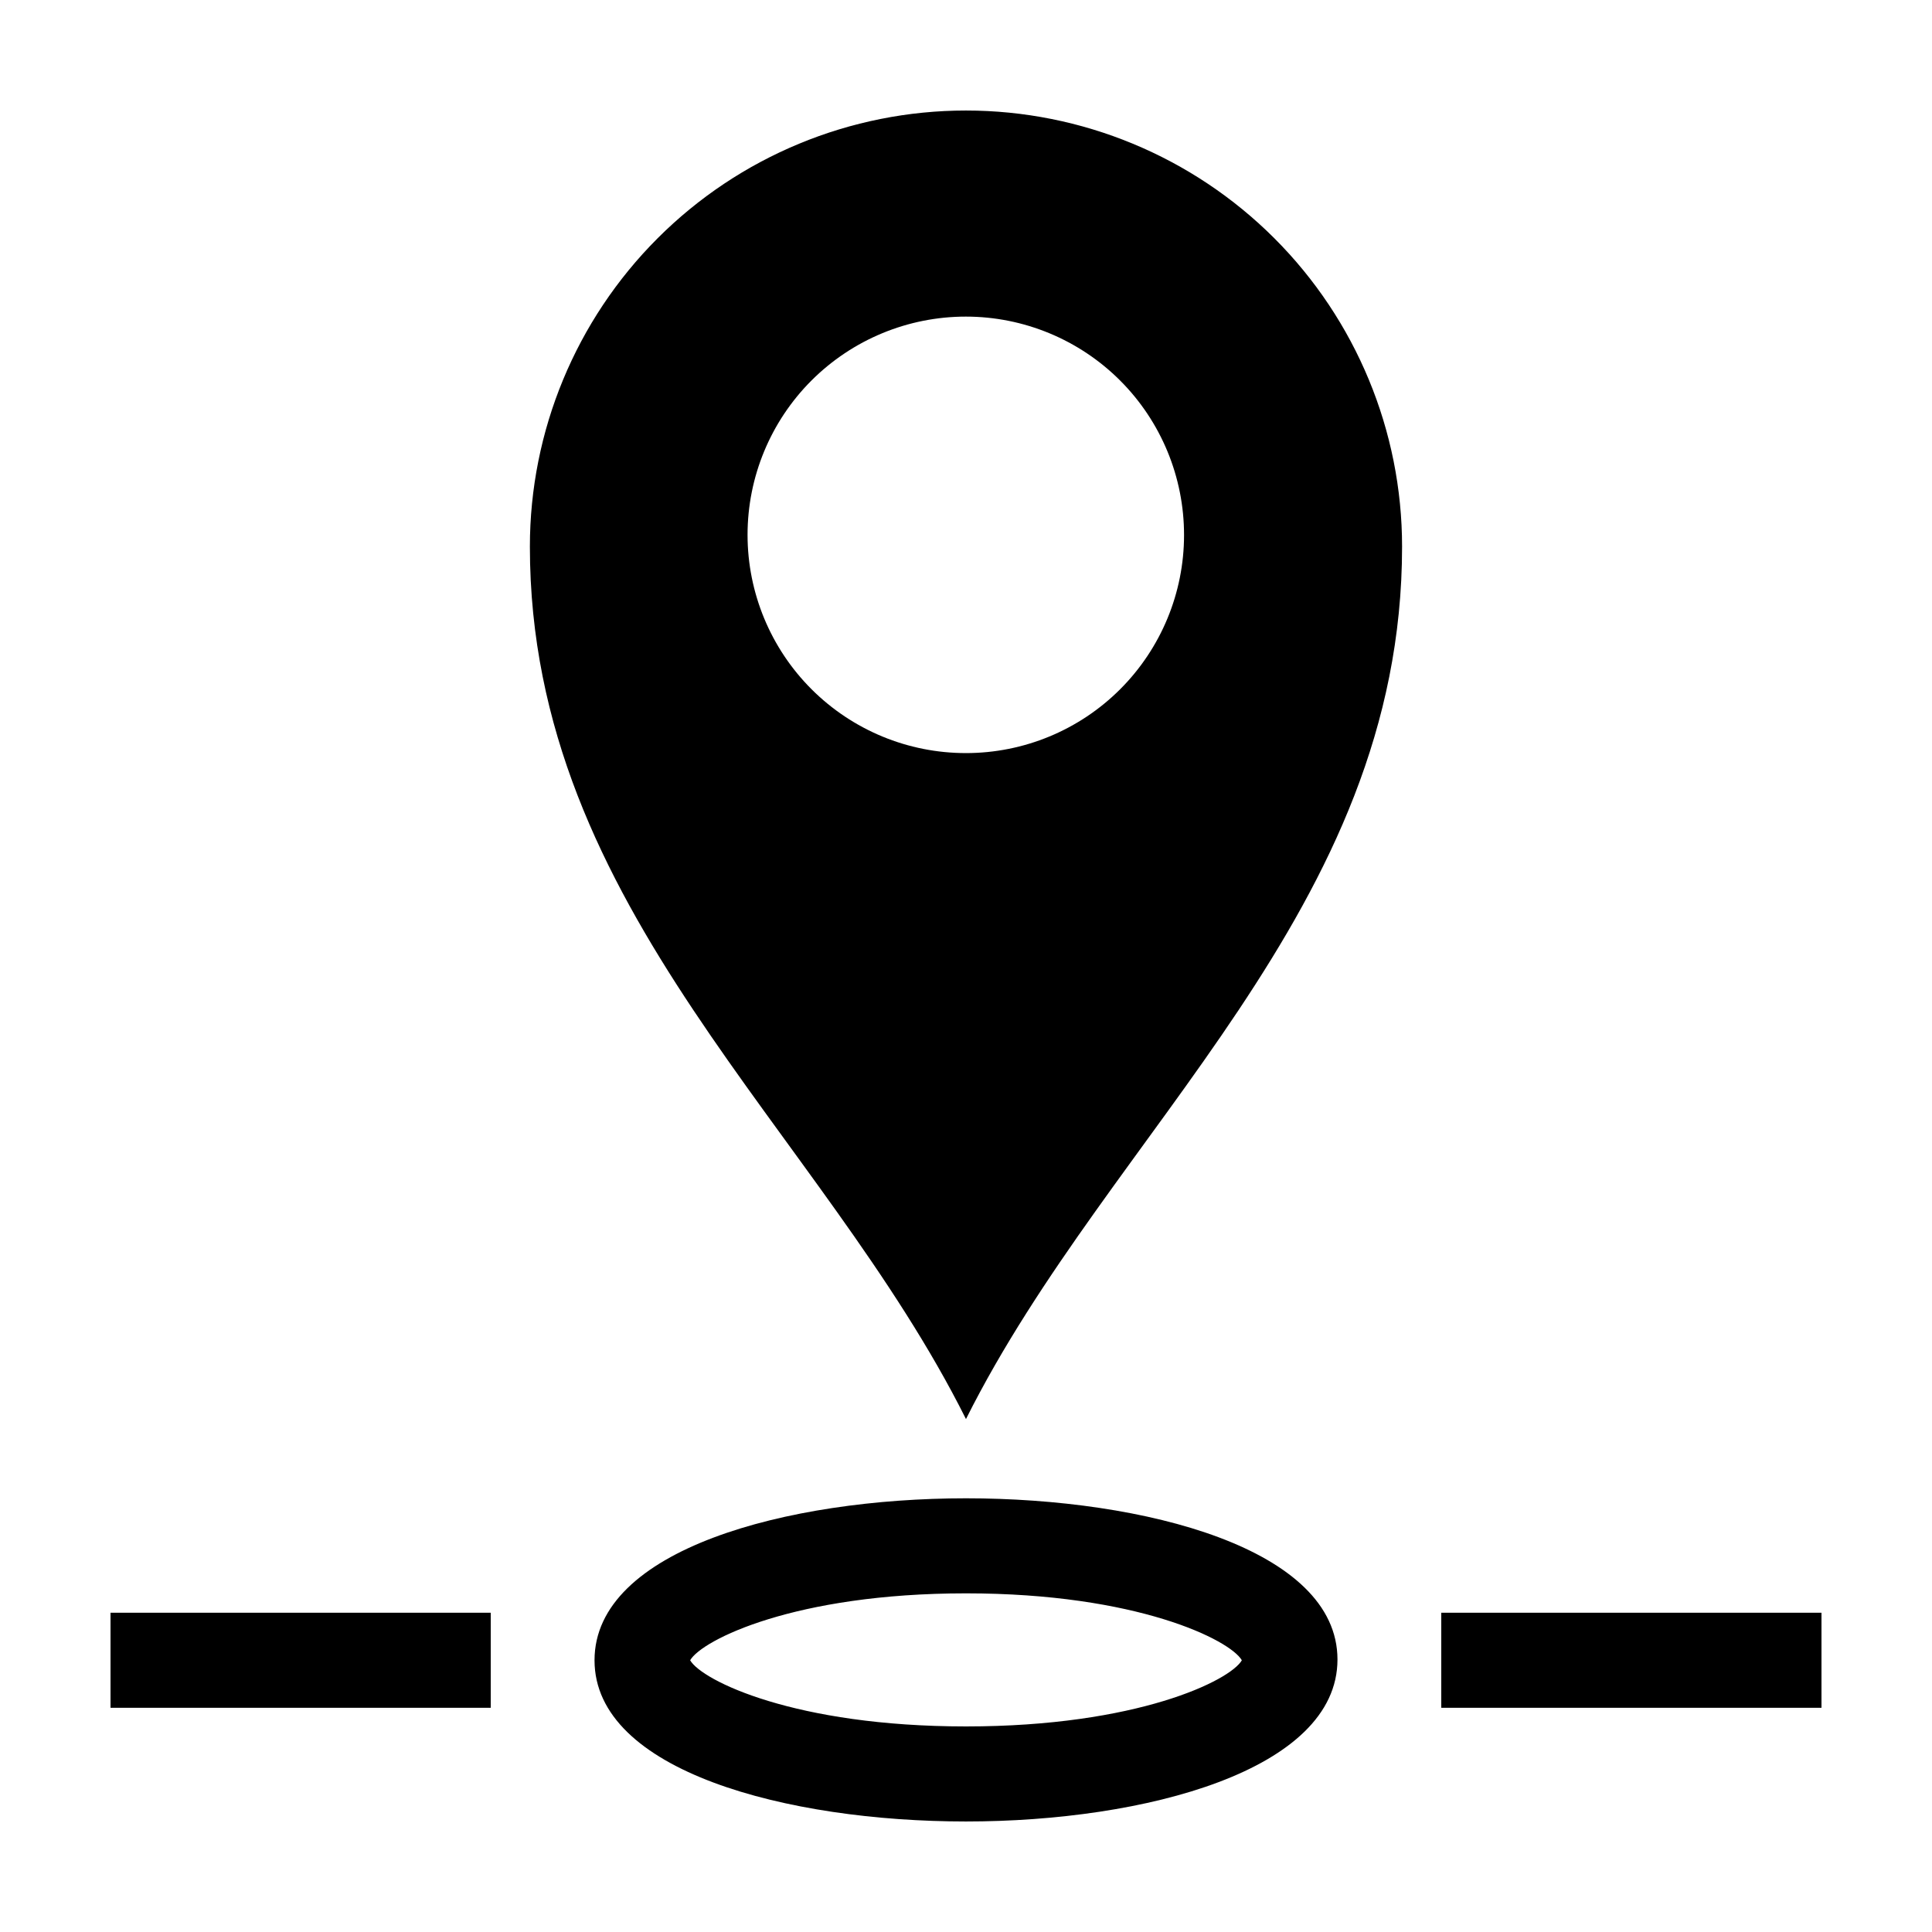
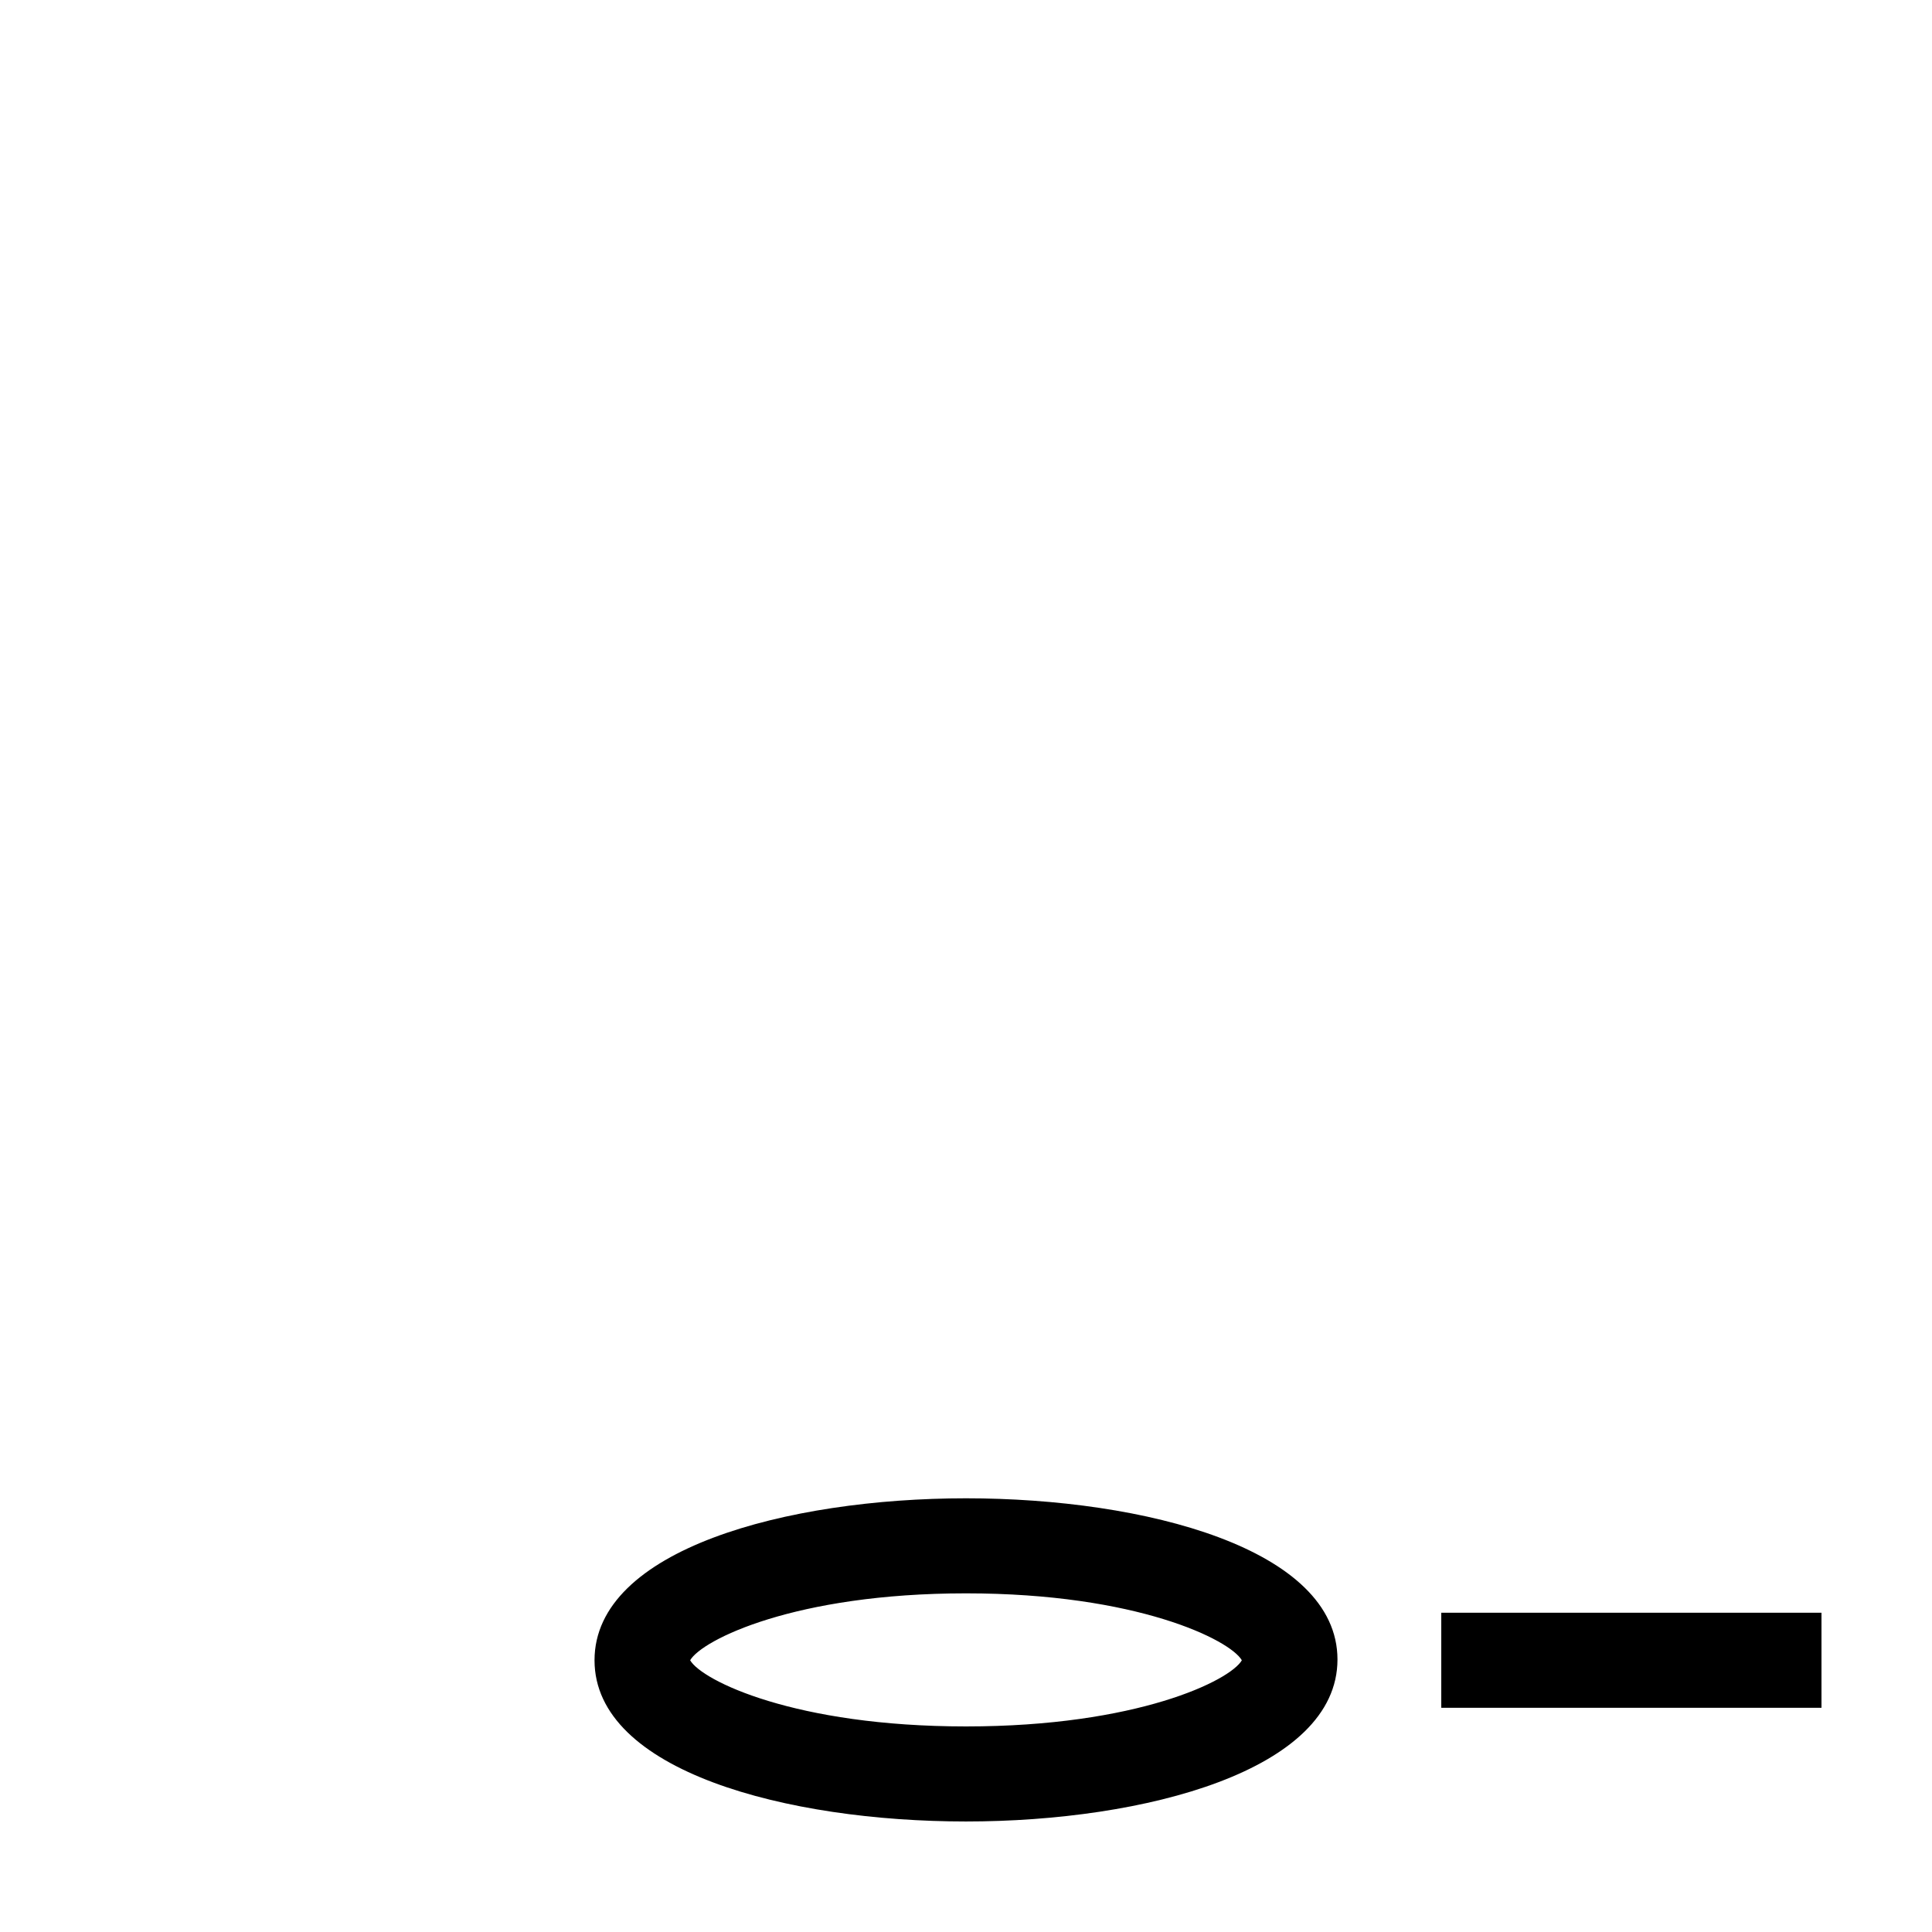
<svg xmlns="http://www.w3.org/2000/svg" fill="#000000" width="800px" height="800px" version="1.1" viewBox="144 144 512 512">
  <g>
-     <path d="m400 173.29c-30.652 0-60.051 12.176-81.723 33.852-21.676 21.672-33.852 51.07-33.852 81.723 0 96.328 77.031 154.16 115.57 231.2 38.543-77.031 115.57-134.87 115.57-231.2 0-30.652-12.18-60.051-33.852-81.723-21.676-21.676-51.07-33.852-81.723-33.852zm0 170.29v-0.004c-15.348 0.016-30.066-6.07-40.926-16.914-10.855-10.844-16.957-25.559-16.965-40.906-0.004-15.344 6.09-30.062 16.941-40.914 10.852-10.848 25.57-16.941 40.914-16.938 15.344 0.004 30.059 6.106 40.902 16.961 10.848 10.859 16.93 25.582 16.918 40.926 0 15.324-6.09 30.023-16.926 40.859-10.836 10.84-25.535 16.926-40.859 16.926z" />
    <path d="m400 626.71c-47.41 0-98.445-13.352-98.445-42.723 0-29.371 51.035-42.922 98.445-42.922s98.445 13.352 98.445 42.723c-0.004 29.371-51.039 42.922-98.445 42.922zm-73.105-42.723c3.125 5.391 27.762 17.535 73.105 17.535s69.98-12.141 73.102-17.531c-3.125-5.394-27.762-17.738-73.102-17.738-45.344 0-69.98 12.344-73.105 17.734z" />
    <path d="m525.95 571.39h100.76v25.191h-100.76z" />
-     <path d="m173.29 571.39h100.76v25.191h-100.76z" />
+     <path d="m173.29 571.39h100.76h-100.76z" />
  </g>
</svg>